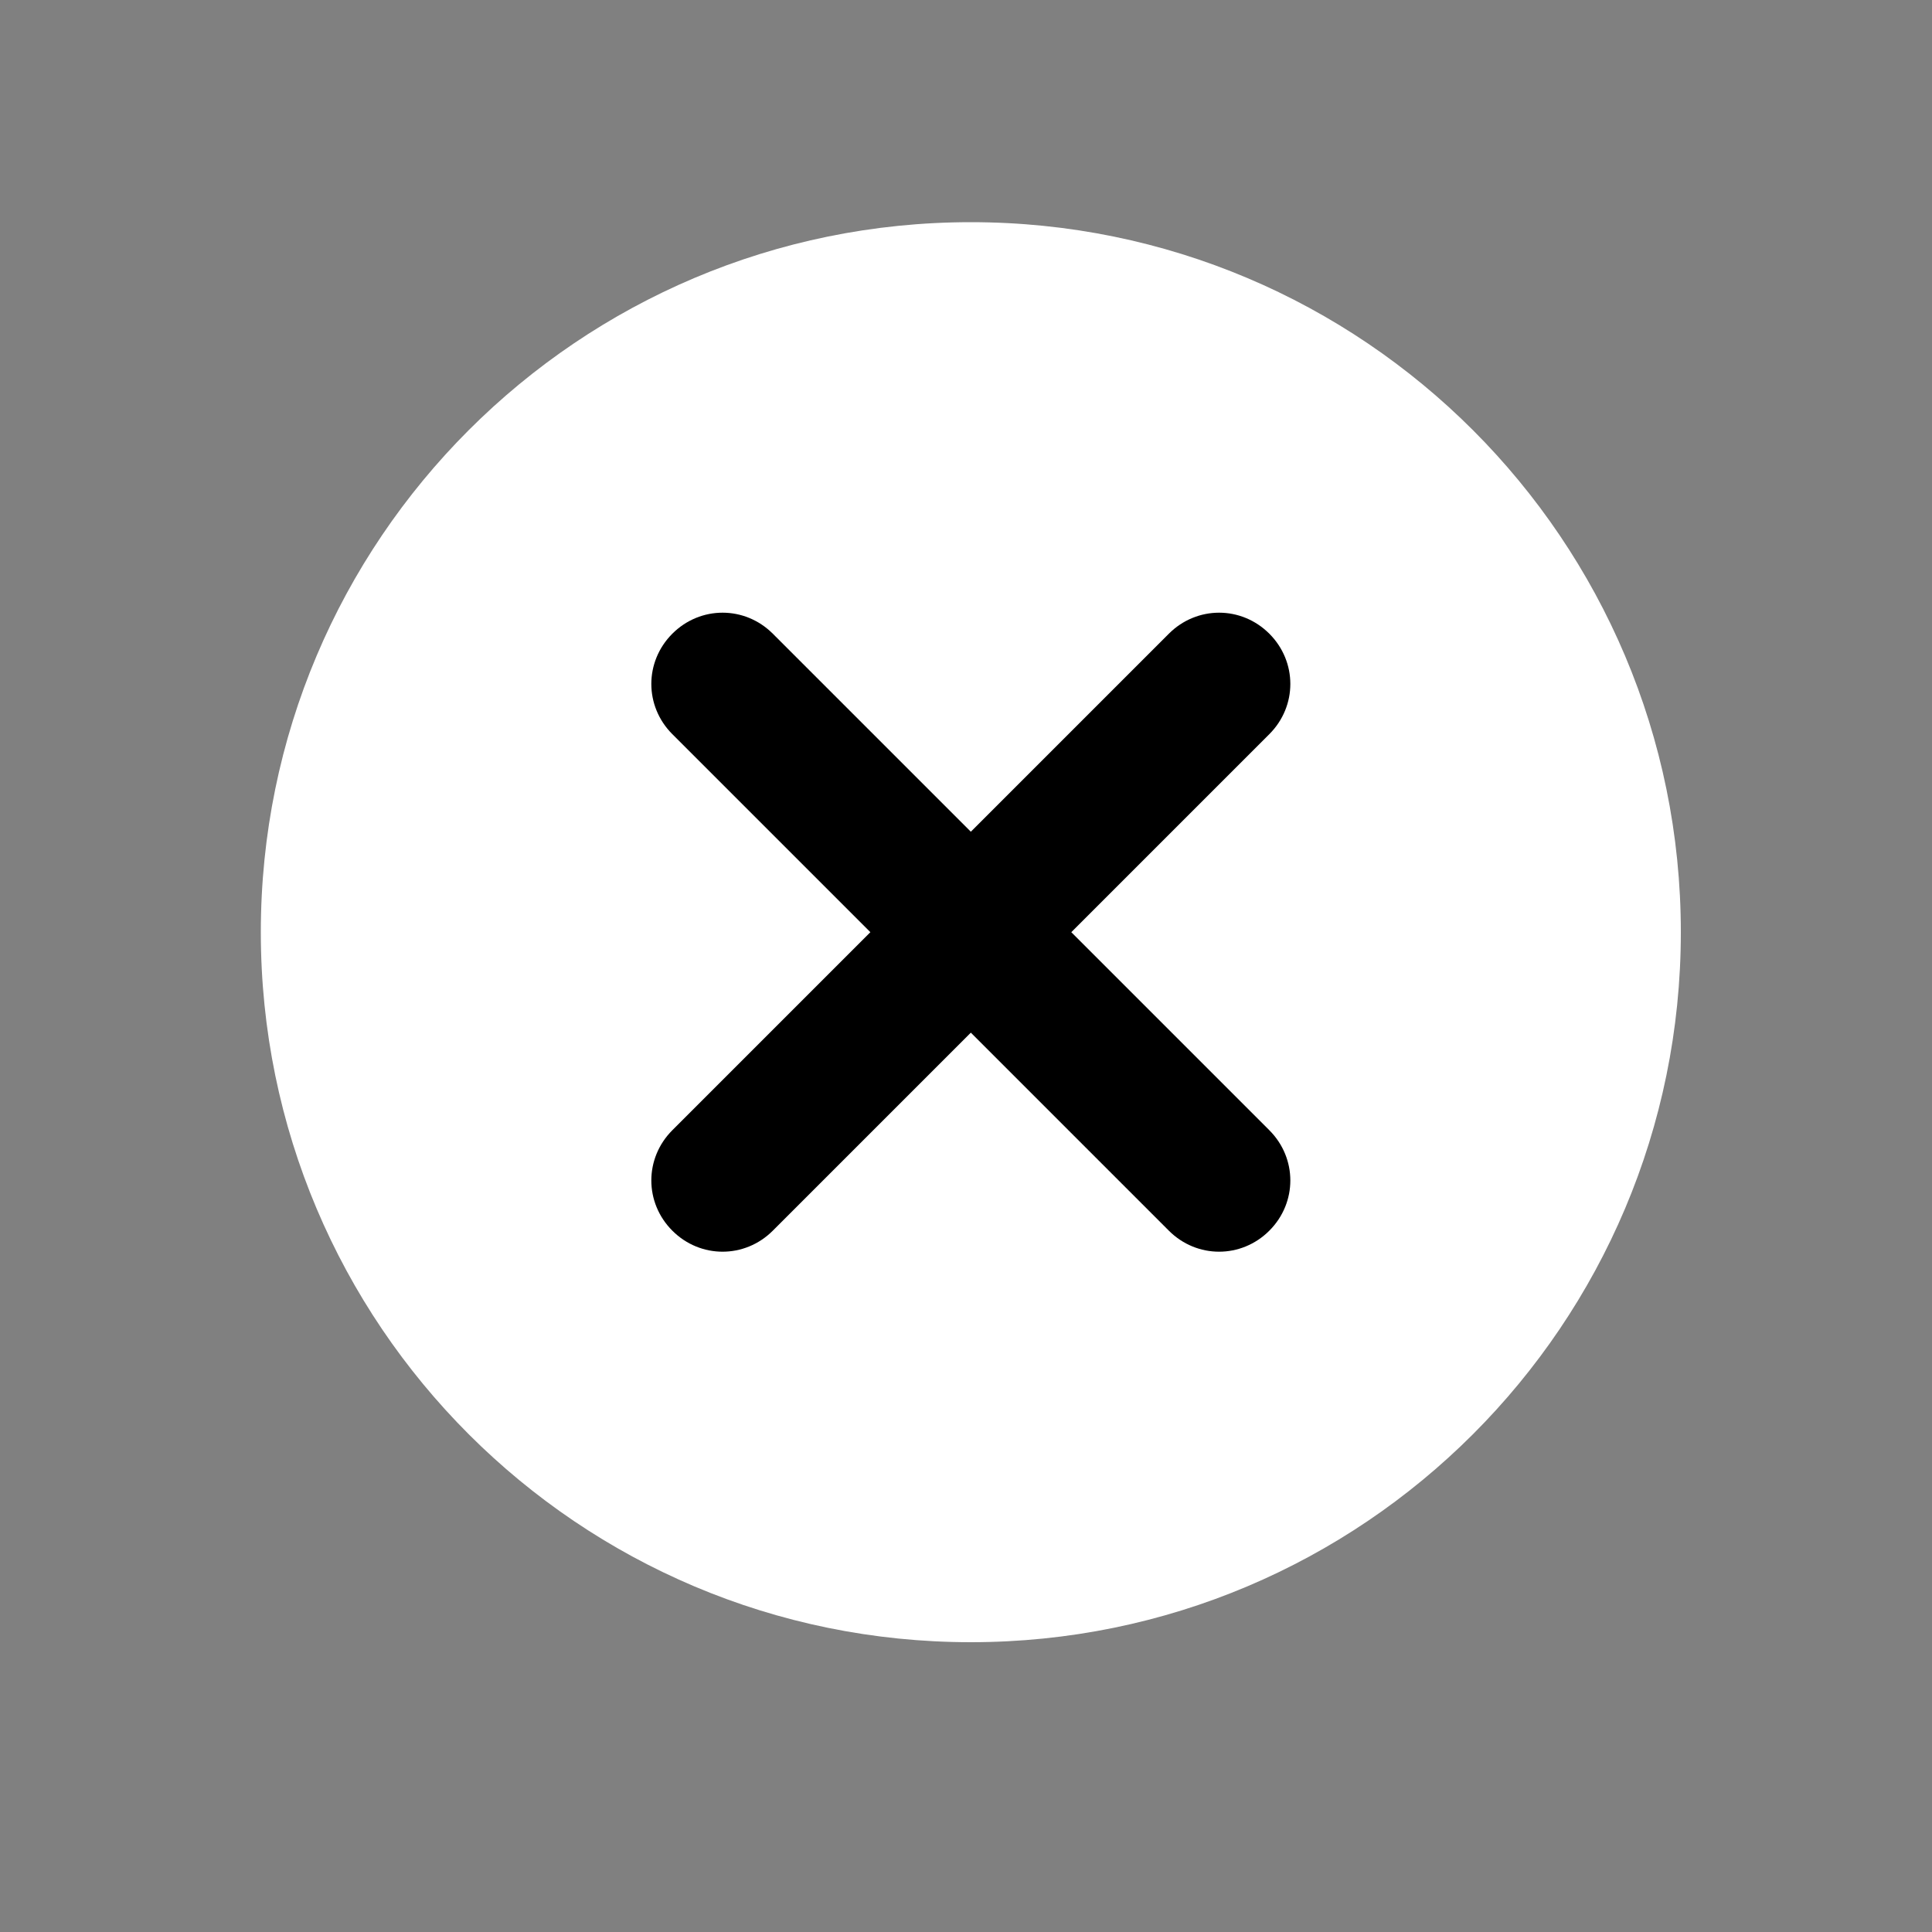
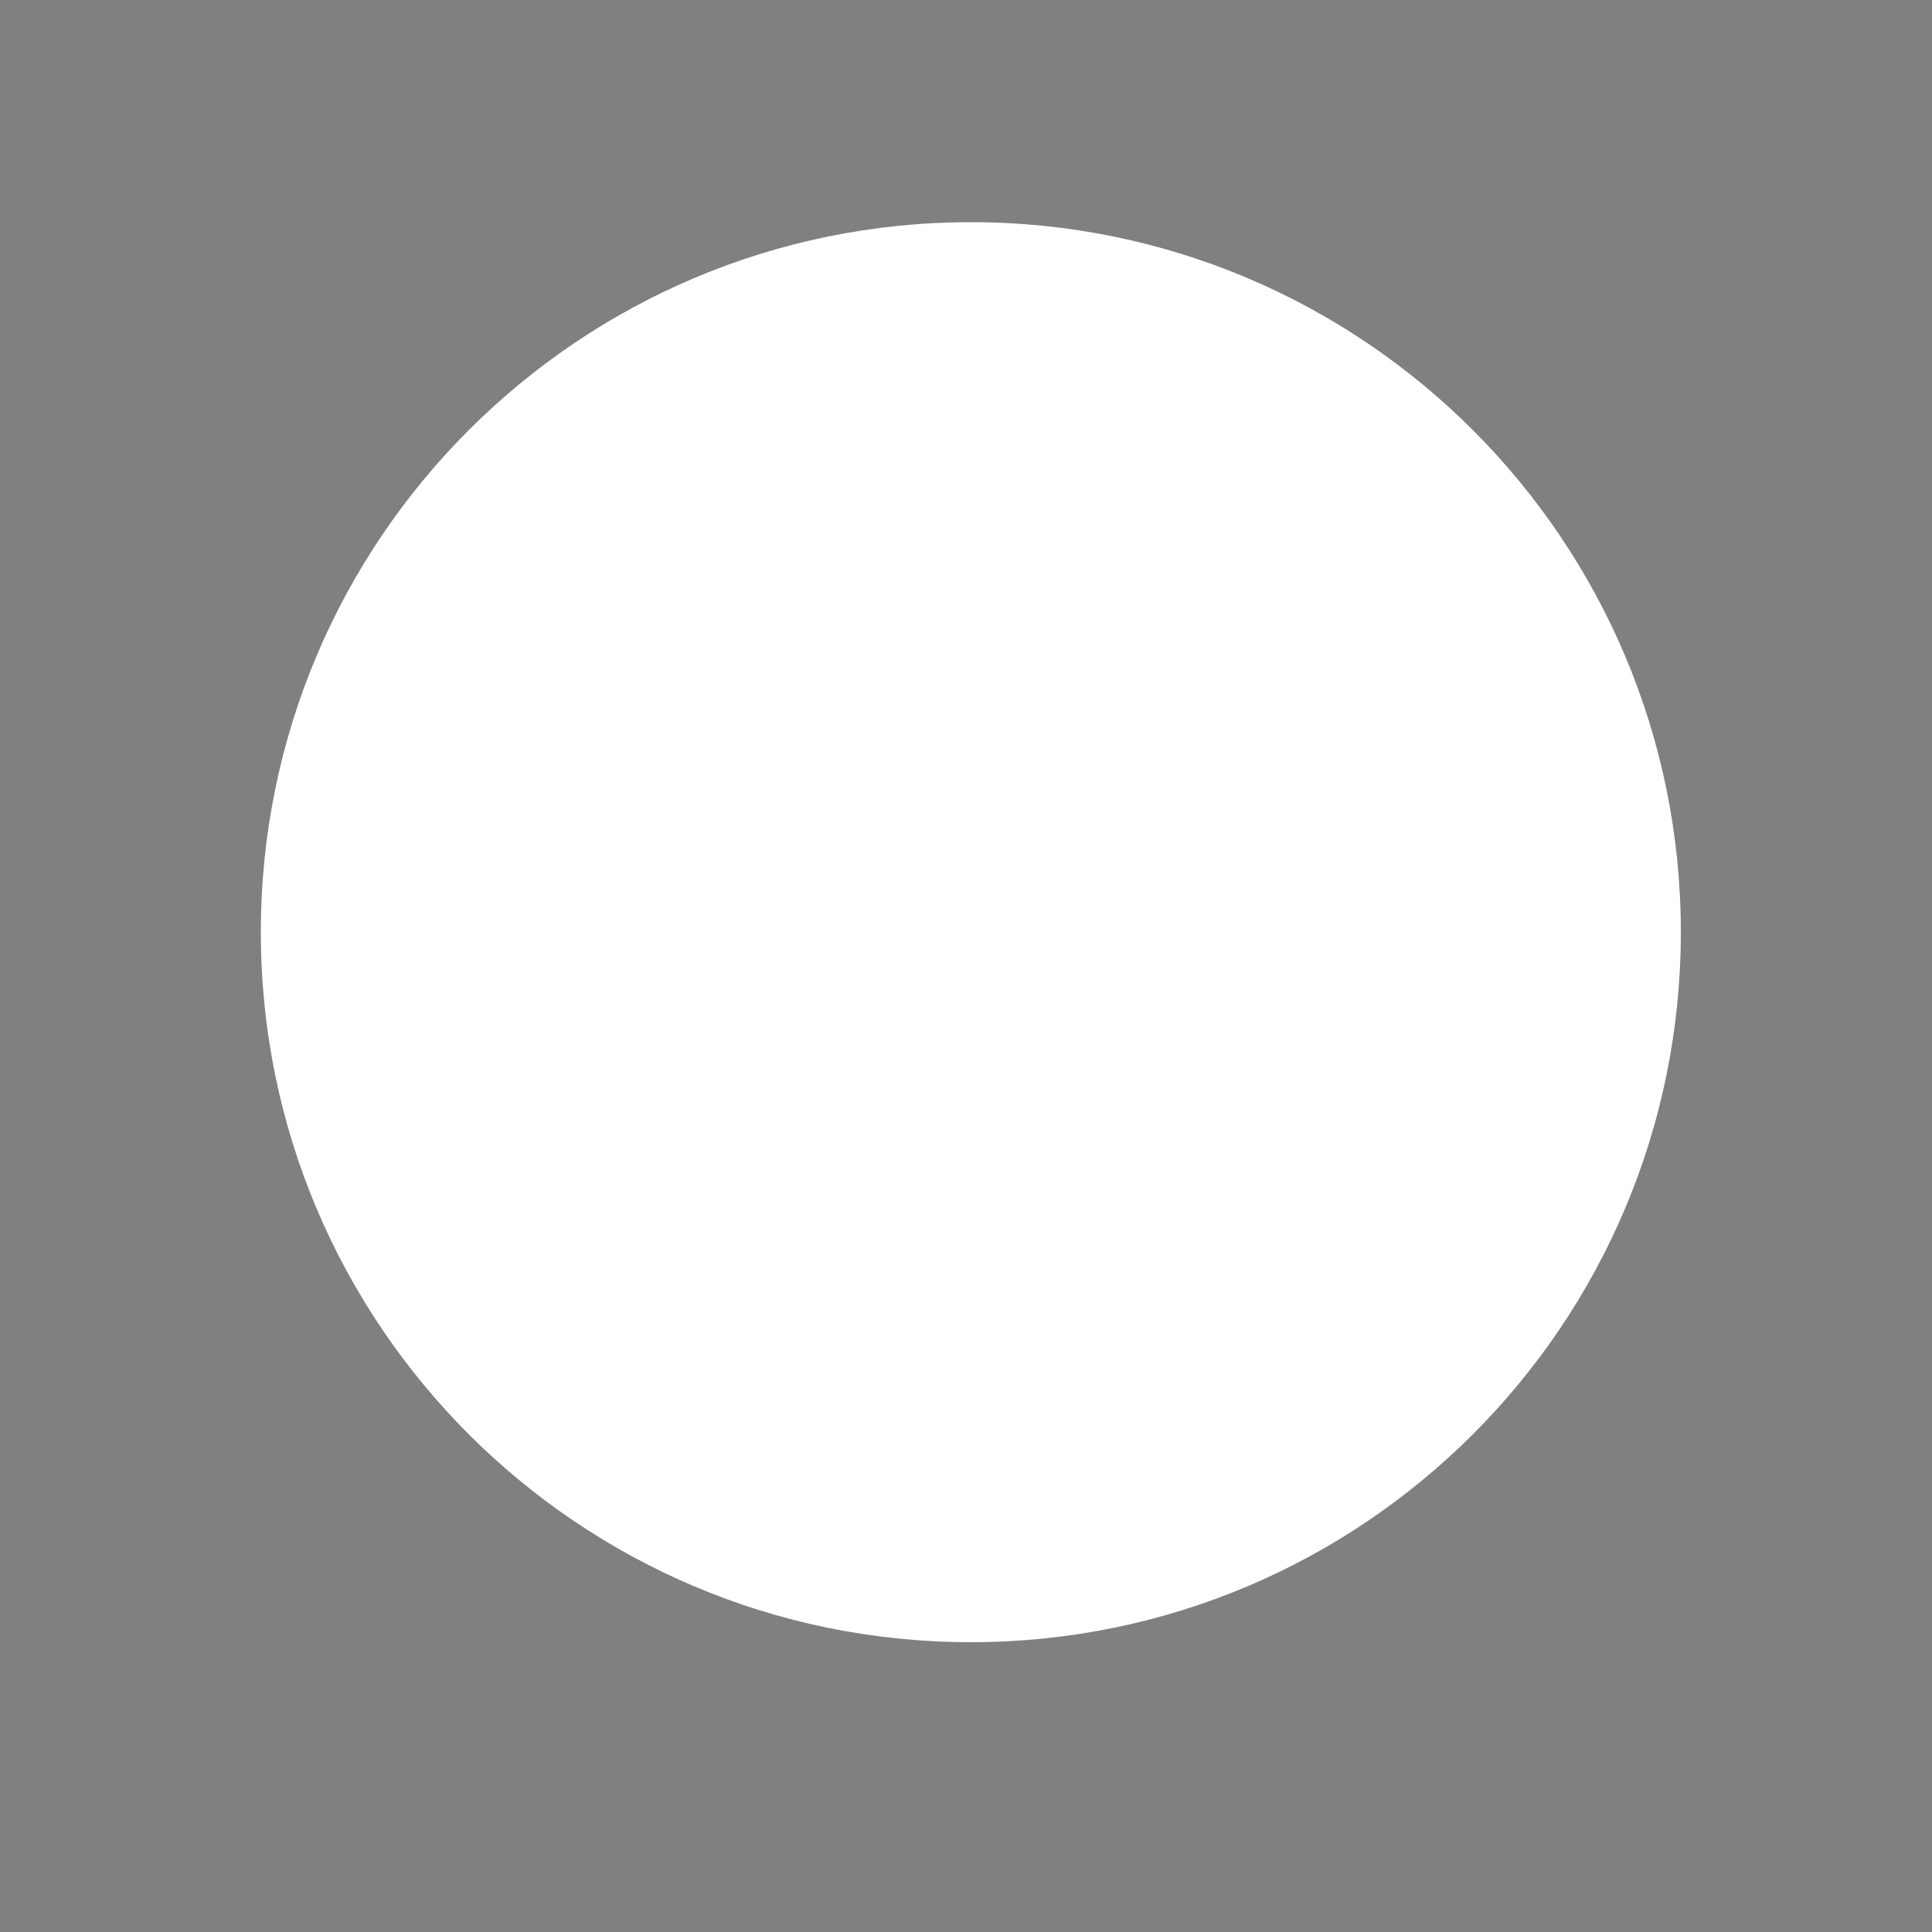
<svg xmlns="http://www.w3.org/2000/svg" version="1.1" id="Layer_1" x="0px" y="0px" viewBox="0 0 200 200" style="enable-background:new 0 0 200 200;" xml:space="preserve">
  <rect x="0" y="0" width="200" height="200" fill="#808080" stroke="none" />
  <style type="text/css">
	.st0{fill-rule:evenodd;clip-rule:evenodd;fill:#FFFFFF;}
	.st1{fill-rule:evenodd;clip-rule:evenodd;}
</style>
  <g>
    <path class="st0" d="M100.5,23C59.9,23,27,55.9,27,96.5S59.9,170,100.5,170S174,137.1,174,96.5S141.1,23,100.5,23z" />
-     <path class="st1" d="M80,65.6l20.5,20.5L121,65.6c2.9-2.9,7.5-2.9,10.4,0c2.9,2.9,2.9,7.5,0,10.4l-20.5,20.5l20.5,20.5   c2.9,2.9,2.9,7.5,0,10.4c-2.9,2.9-7.5,2.9-10.4,0l-20.5-20.5L80,127.4c-2.9,2.9-7.5,2.9-10.4,0s-2.9-7.5,0-10.4l20.5-20.5L69.6,76   c-2.9-2.9-2.9-7.5,0-10.4S77.1,62.7,80,65.6z" />
  </g>
</svg>